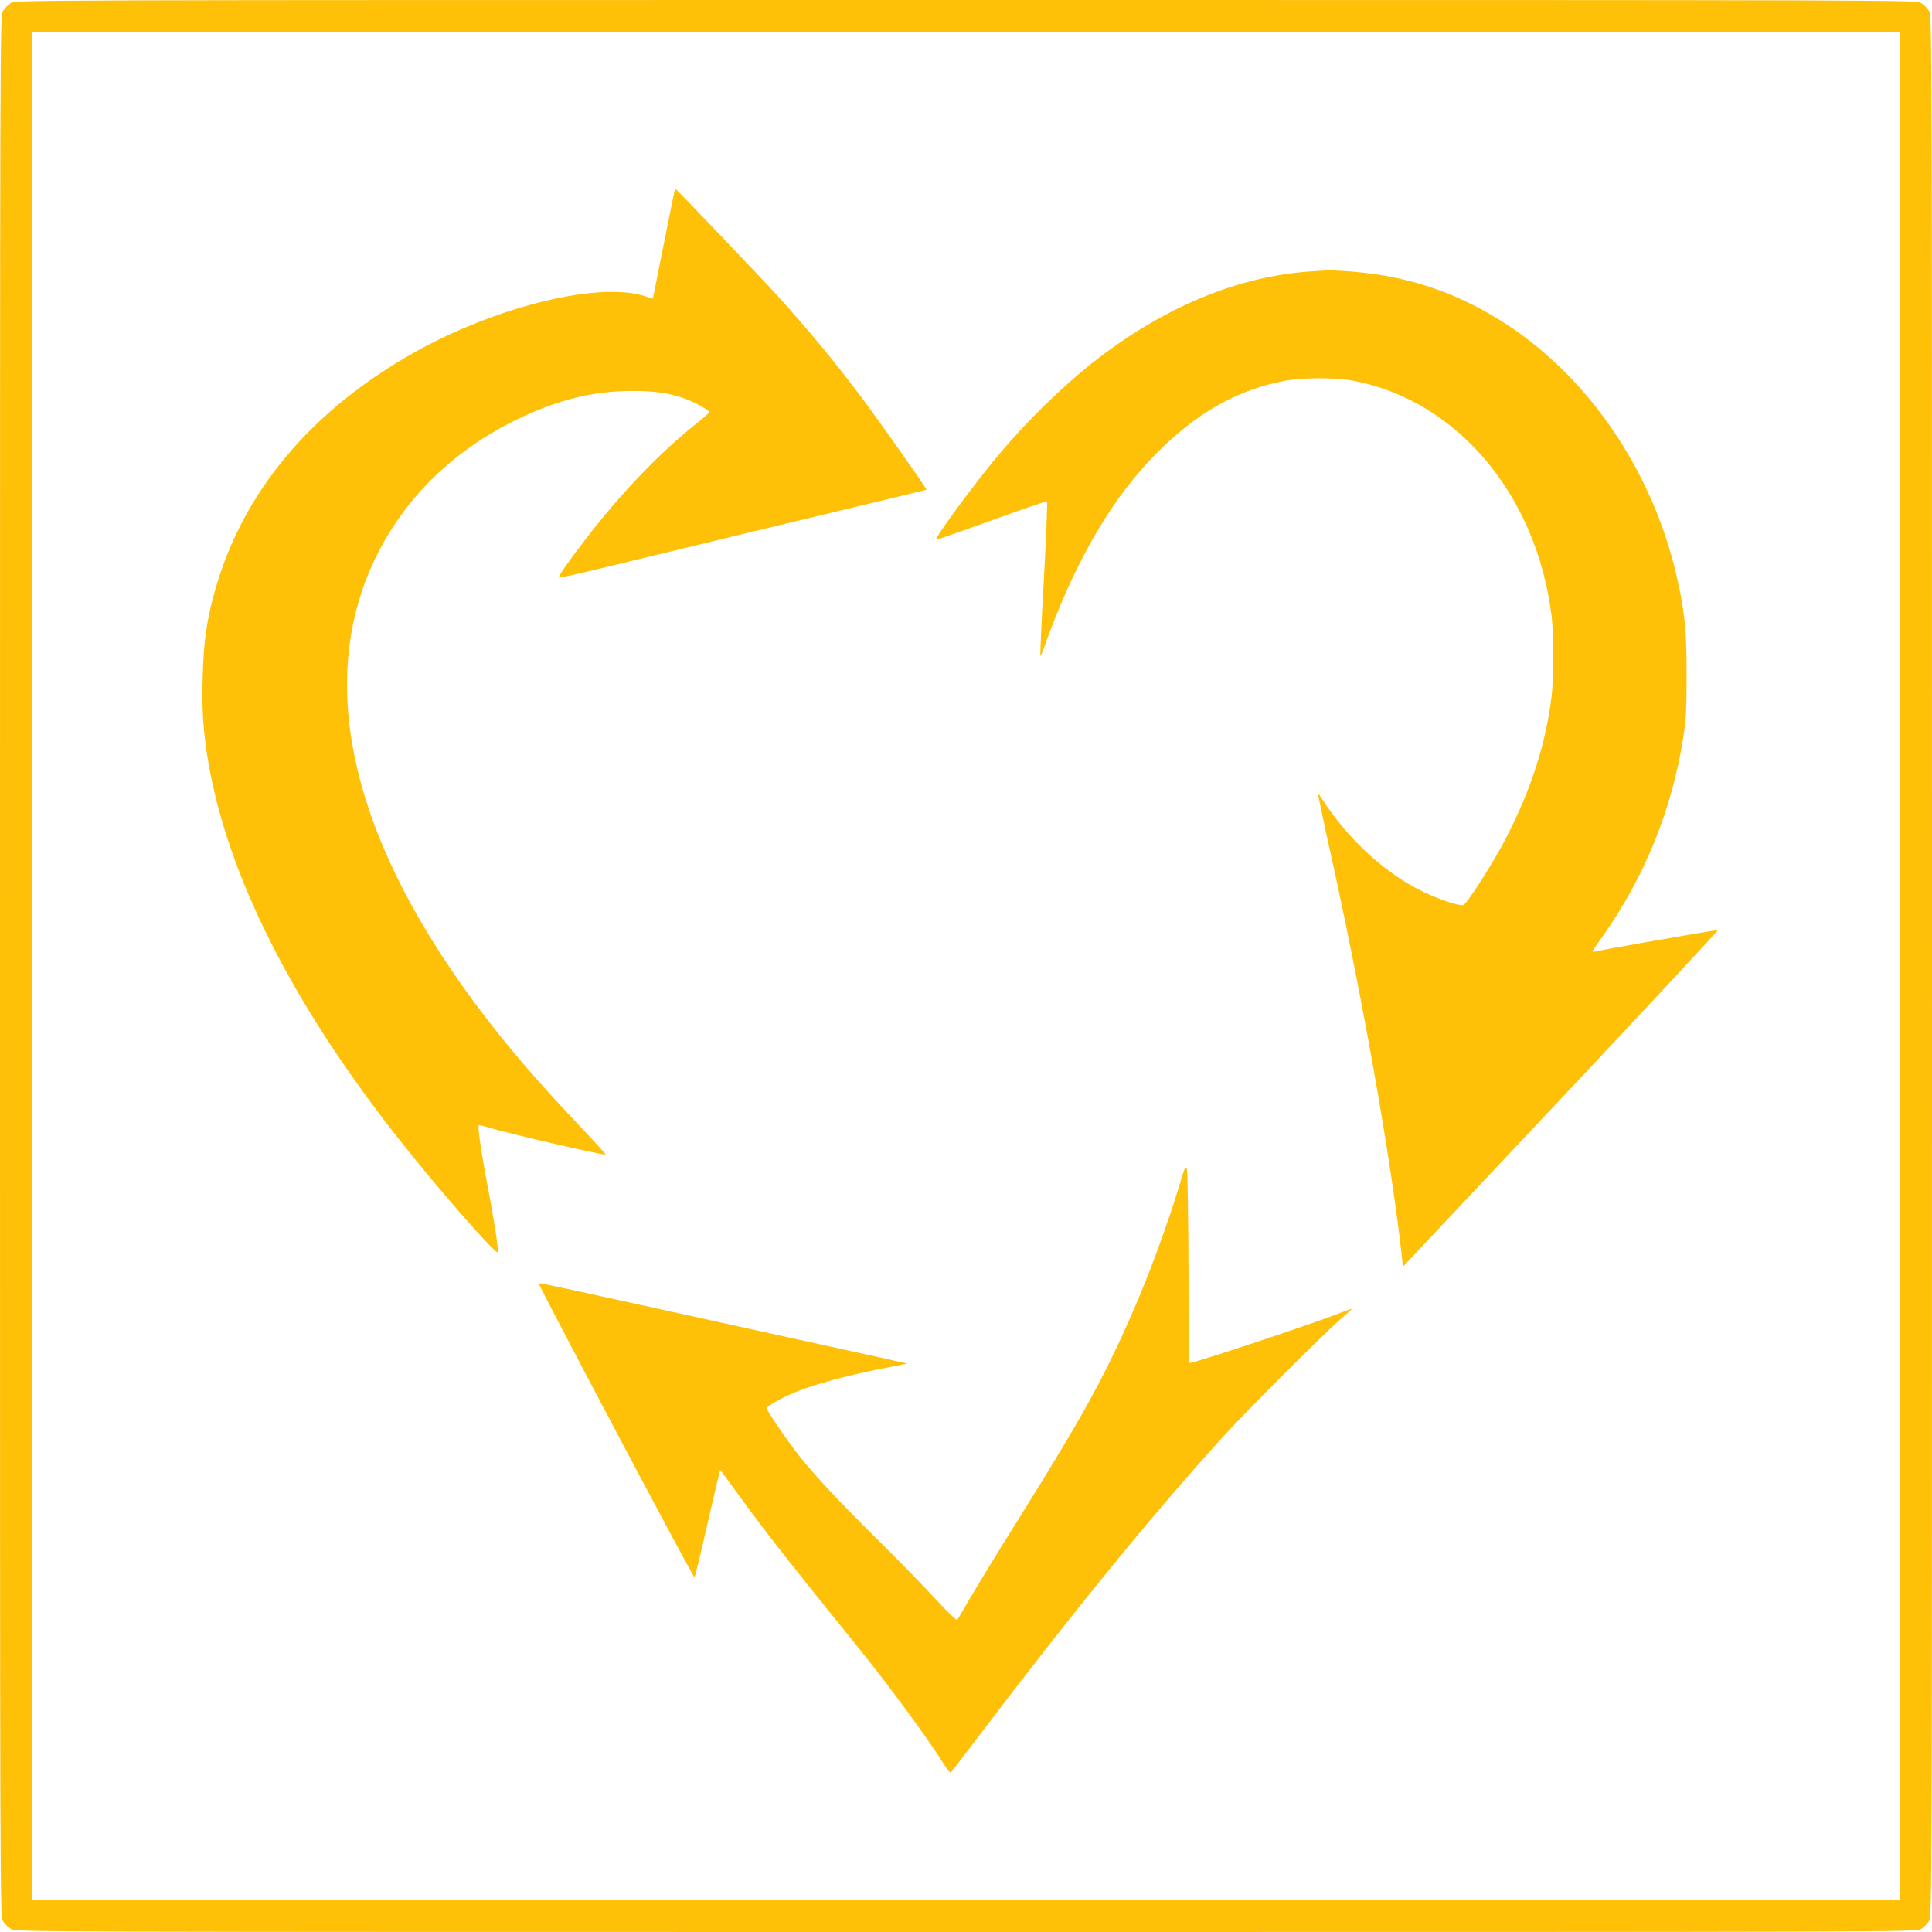
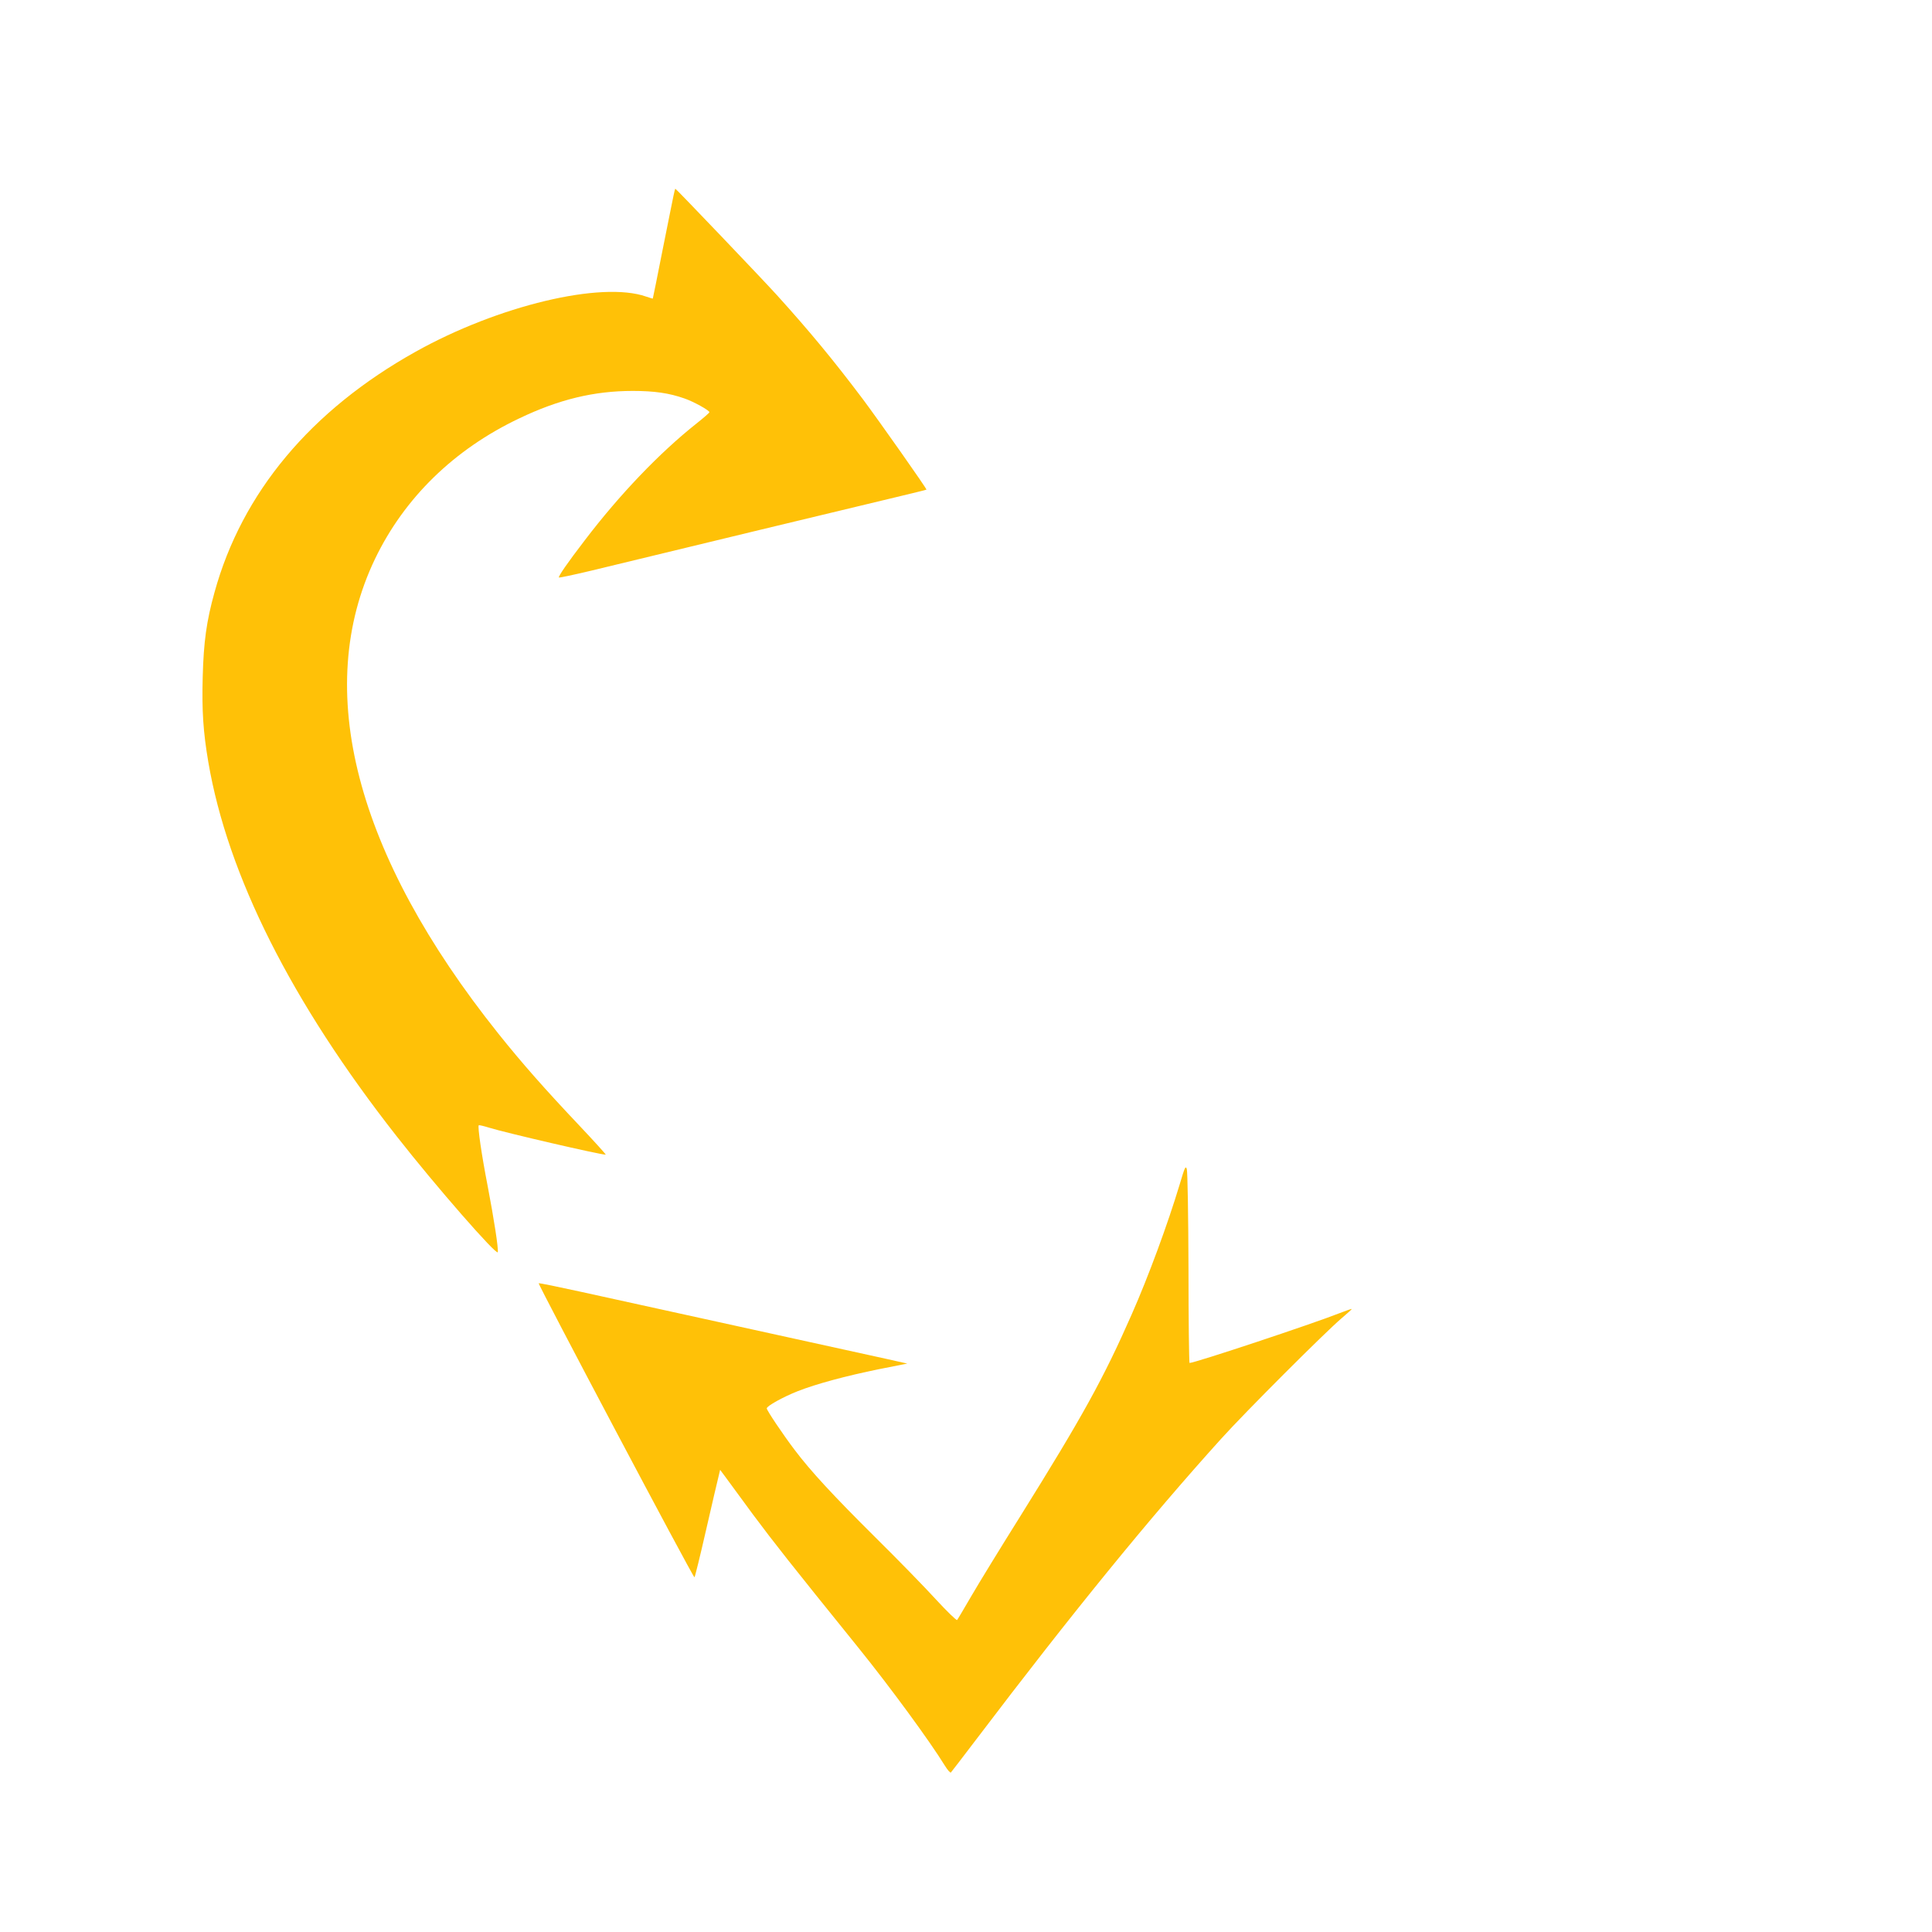
<svg xmlns="http://www.w3.org/2000/svg" version="1.0" width="1280pt" height="1280pt" viewBox="0 0 1280 1280" preserveAspectRatio="xMidYMid meet">
  <g transform="translate(0,1280) scale(0.1,-0.1)" fill="#ffc107" stroke="none">
-     <path d="M72 12780 c-18 -11 -41 -34 -52 -52 -20 -33 -20 -64 -20 -6328 0 -6264 0 -6295 20 -6328 11 -18 34 -41 52 -52 33 -20 64 -20 6328 -20 6264 0 6295 0 6328 20 18 11 41 34 52 52 20 33 20 64 20 6328 0 6264 0 6295 -20 6328 -11 18 -34 41 -52 52 -33 20 -64 20 -6328 20 -6264 0 -6295 0 -6328 -20z m12518 -6380 l0 -6190 -6190 0 -6190 0 0 6190 0 6190 6190 0 6190 0 0 -6190z" />
    <path d="M4462 11503 c-6 -27 -38 -190 -73 -363 -34 -173 -63 -316 -64 -318 -1 -1 -21 5 -44 13 -296 104 -981 -60 -1527 -365 -695 -388 -1151 -934 -1333 -1595 -53 -190 -72 -329 -78 -560 -6 -223 3 -363 37 -563 128 -751 551 -1592 1248 -2480 259 -331 665 -795 670 -768 5 25 -25 218 -68 443 -38 195 -67 390 -58 398 2 2 33 -5 68 -16 105 -33 735 -179 773 -179 4 0 -73 85 -172 190 -229 242 -381 414 -540 613 -947 1186 -1231 2280 -816 3145 194 403 523 725 955 930 263 126 496 182 752 182 143 0 241 -14 343 -50 61 -21 165 -79 165 -91 0 -4 -39 -38 -87 -76 -242 -192 -507 -468 -739 -773 -113 -147 -177 -240 -171 -246 2 -3 99 18 213 45 589 143 1730 418 2024 488 107 26 196 47 198 49 5 3 -315 457 -421 599 -192 255 -351 448 -570 690 -95 105 -668 705 -673 705 -1 0 -7 -21 -12 -47z" />
-     <path d="M8660 11000 c-449 -34 -912 -222 -1342 -542 -226 -169 -469 -399 -682 -648 -153 -178 -446 -574 -434 -586 2 -2 167 56 366 128 199 72 365 129 368 126 5 -6 -3 -211 -32 -737 -8 -156 -13 -285 -11 -287 2 -3 14 26 27 63 37 111 118 310 178 438 179 378 368 654 608 885 250 240 504 378 800 436 122 24 349 24 468 0 686 -135 1208 -759 1306 -1560 14 -117 14 -405 0 -526 -37 -311 -133 -612 -298 -934 -80 -158 -261 -442 -287 -452 -25 -10 -179 43 -293 101 -204 104 -416 288 -569 496 -39 52 -75 105 -82 117 -7 13 -15 22 -17 19 -2 -2 25 -134 60 -293 219 -978 411 -2053 489 -2728 l12 -108 1047 1113 c576 613 1044 1115 1039 1117 -8 3 -795 -135 -818 -143 -21 -7 -16 2 56 103 277 391 458 839 533 1315 19 121 22 183 22 417 1 295 -13 428 -69 667 -160 679 -568 1284 -1107 1643 -322 214 -654 329 -1032 360 -139 11 -162 11 -306 0z" />
    <path d="M7816 4954 c-79 -263 -208 -613 -319 -864 -187 -425 -326 -676 -737 -1335 -131 -209 -277 -447 -325 -530 -48 -82 -90 -154 -94 -158 -4 -4 -67 57 -139 135 -72 79 -253 265 -403 413 -278 276 -428 438 -535 580 -76 100 -184 261 -184 274 0 16 109 76 205 114 125 49 319 101 539 146 l187 37 -143 32 c-245 54 -1729 380 -2017 443 -150 33 -277 59 -282 57 -8 -3 1021 -1947 1032 -1948 3 0 38 143 78 318 40 174 77 334 83 356 l9 38 32 -43 c17 -24 102 -139 188 -256 142 -190 236 -310 698 -882 212 -263 470 -615 571 -779 18 -29 36 -50 40 -45 4 4 81 105 171 223 635 837 1141 1458 1617 1985 164 182 692 709 799 800 39 33 70 61 69 63 -2 1 -38 -11 -81 -28 -177 -70 -959 -330 -994 -330 -3 0 -7 282 -7 628 -1 345 -6 640 -11 656 -8 25 -13 15 -47 -100z" />
  </g>
</svg>